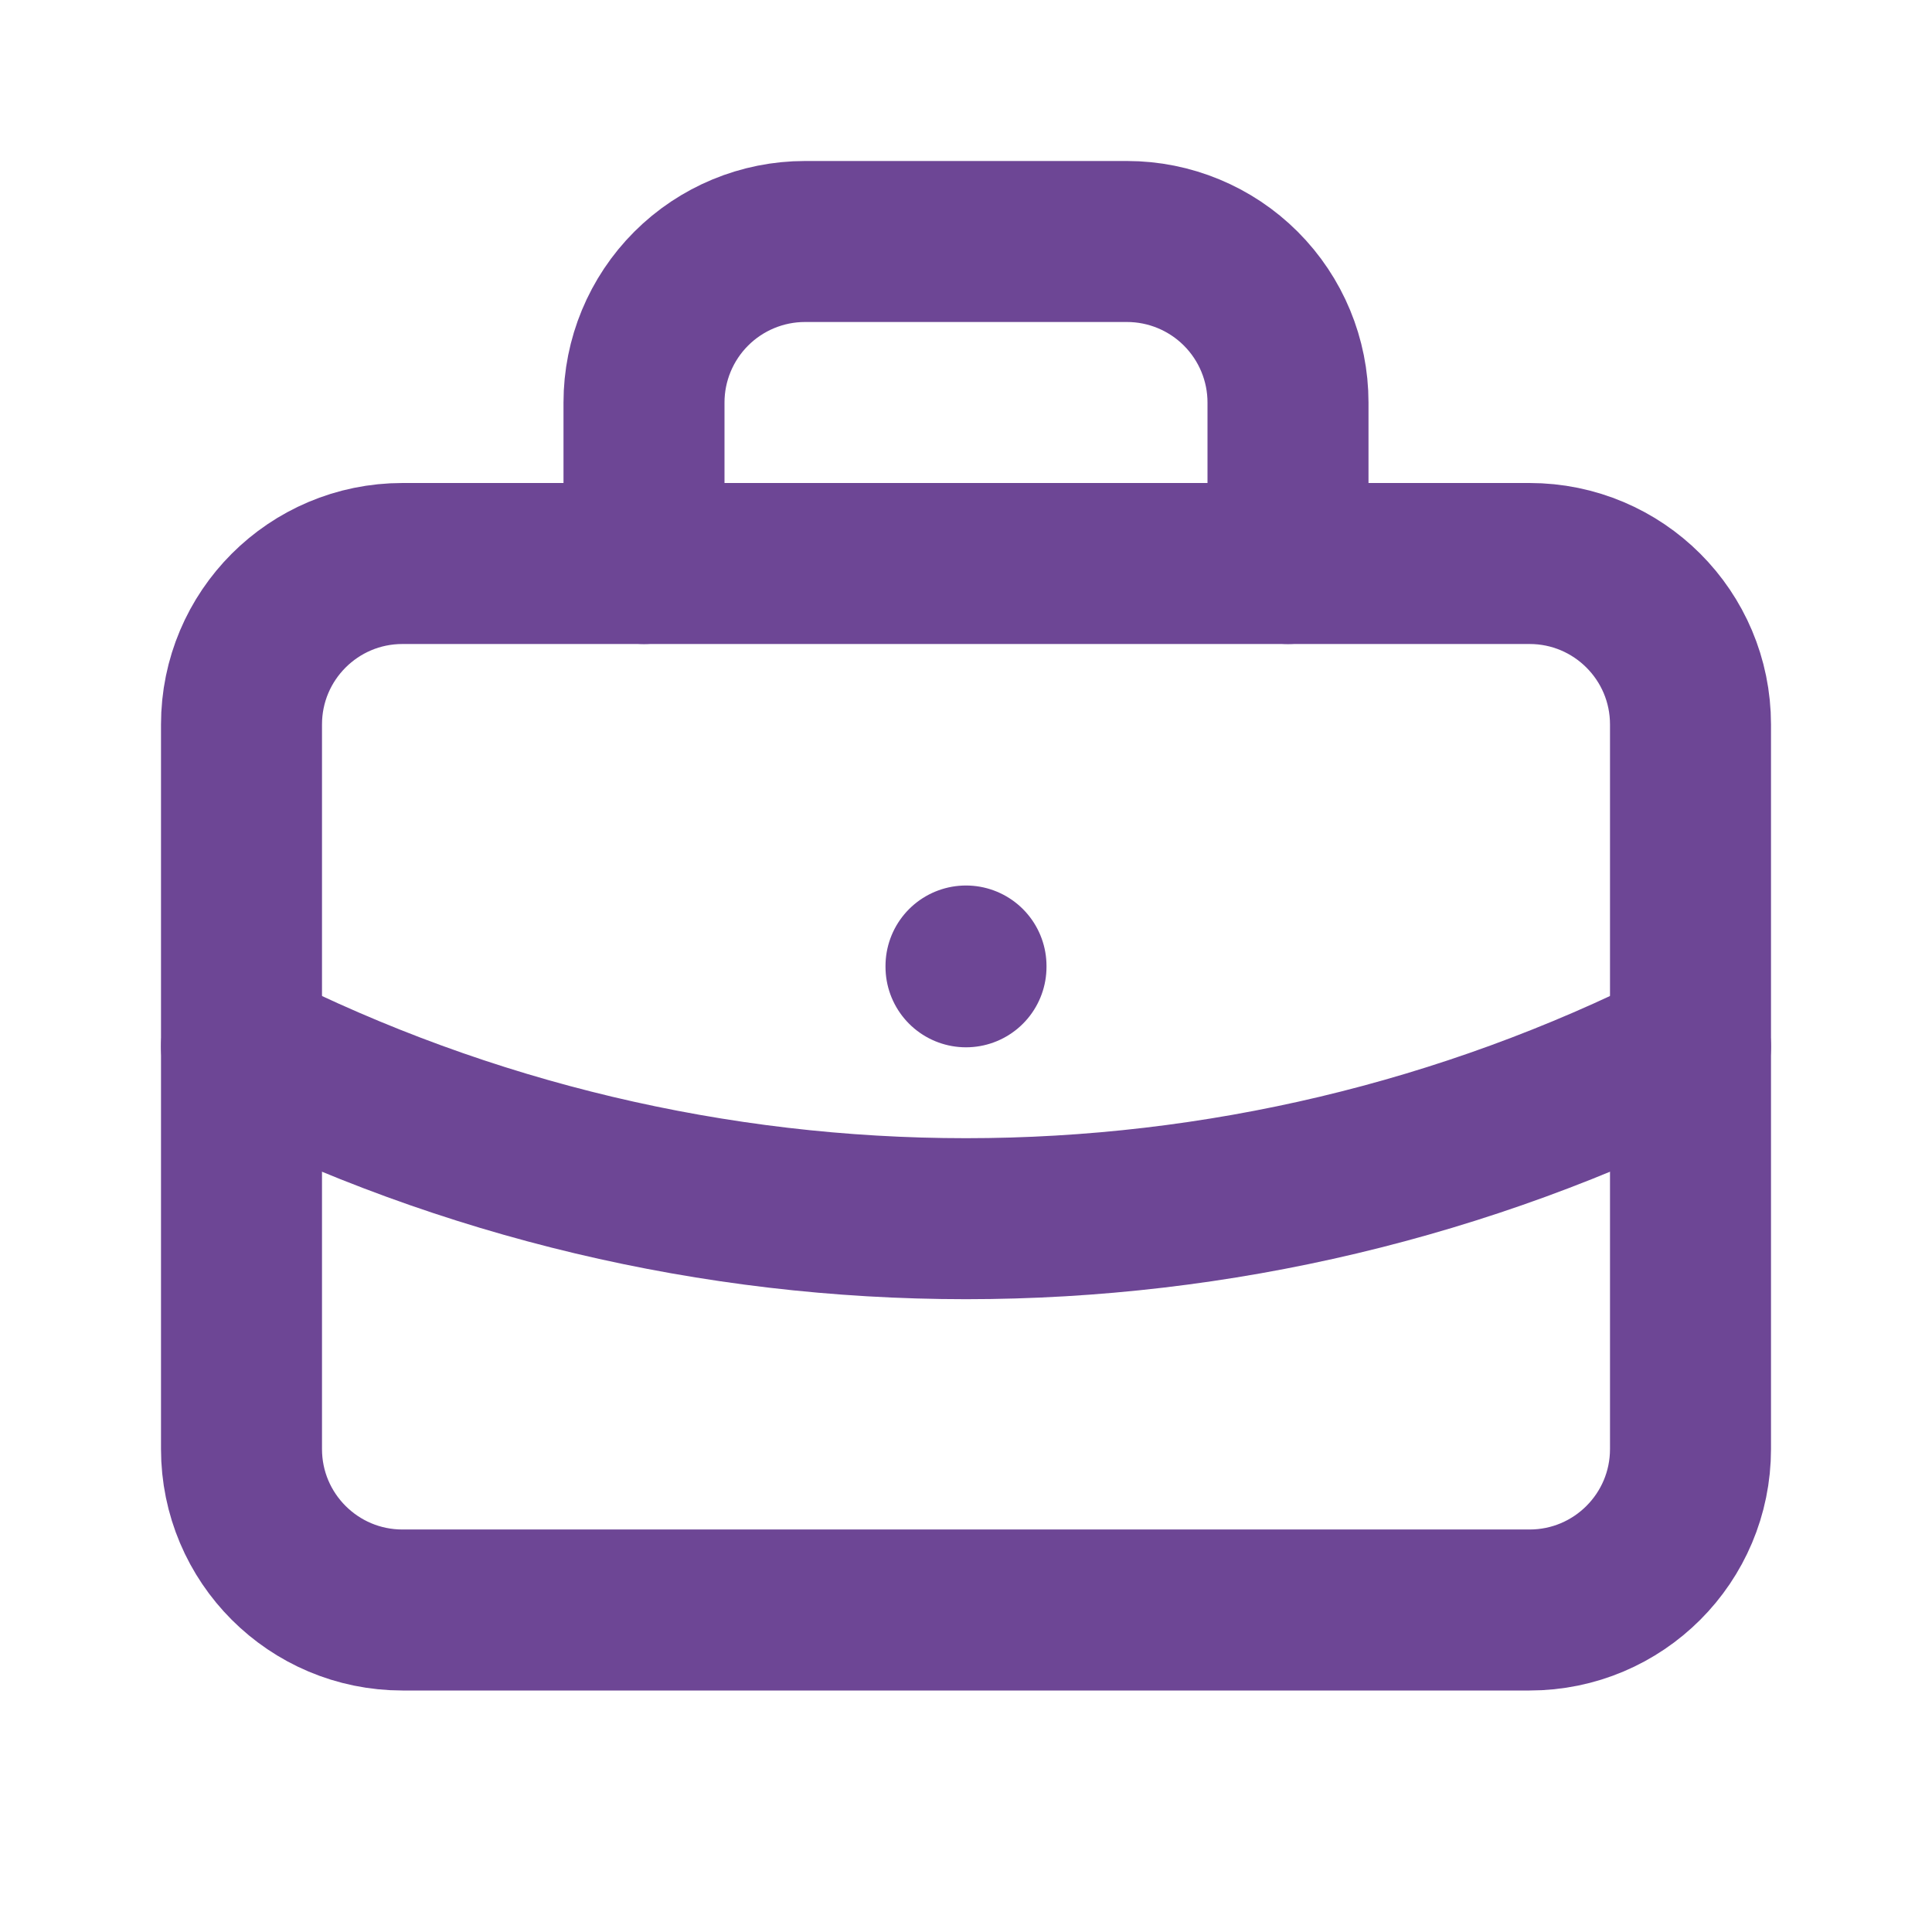
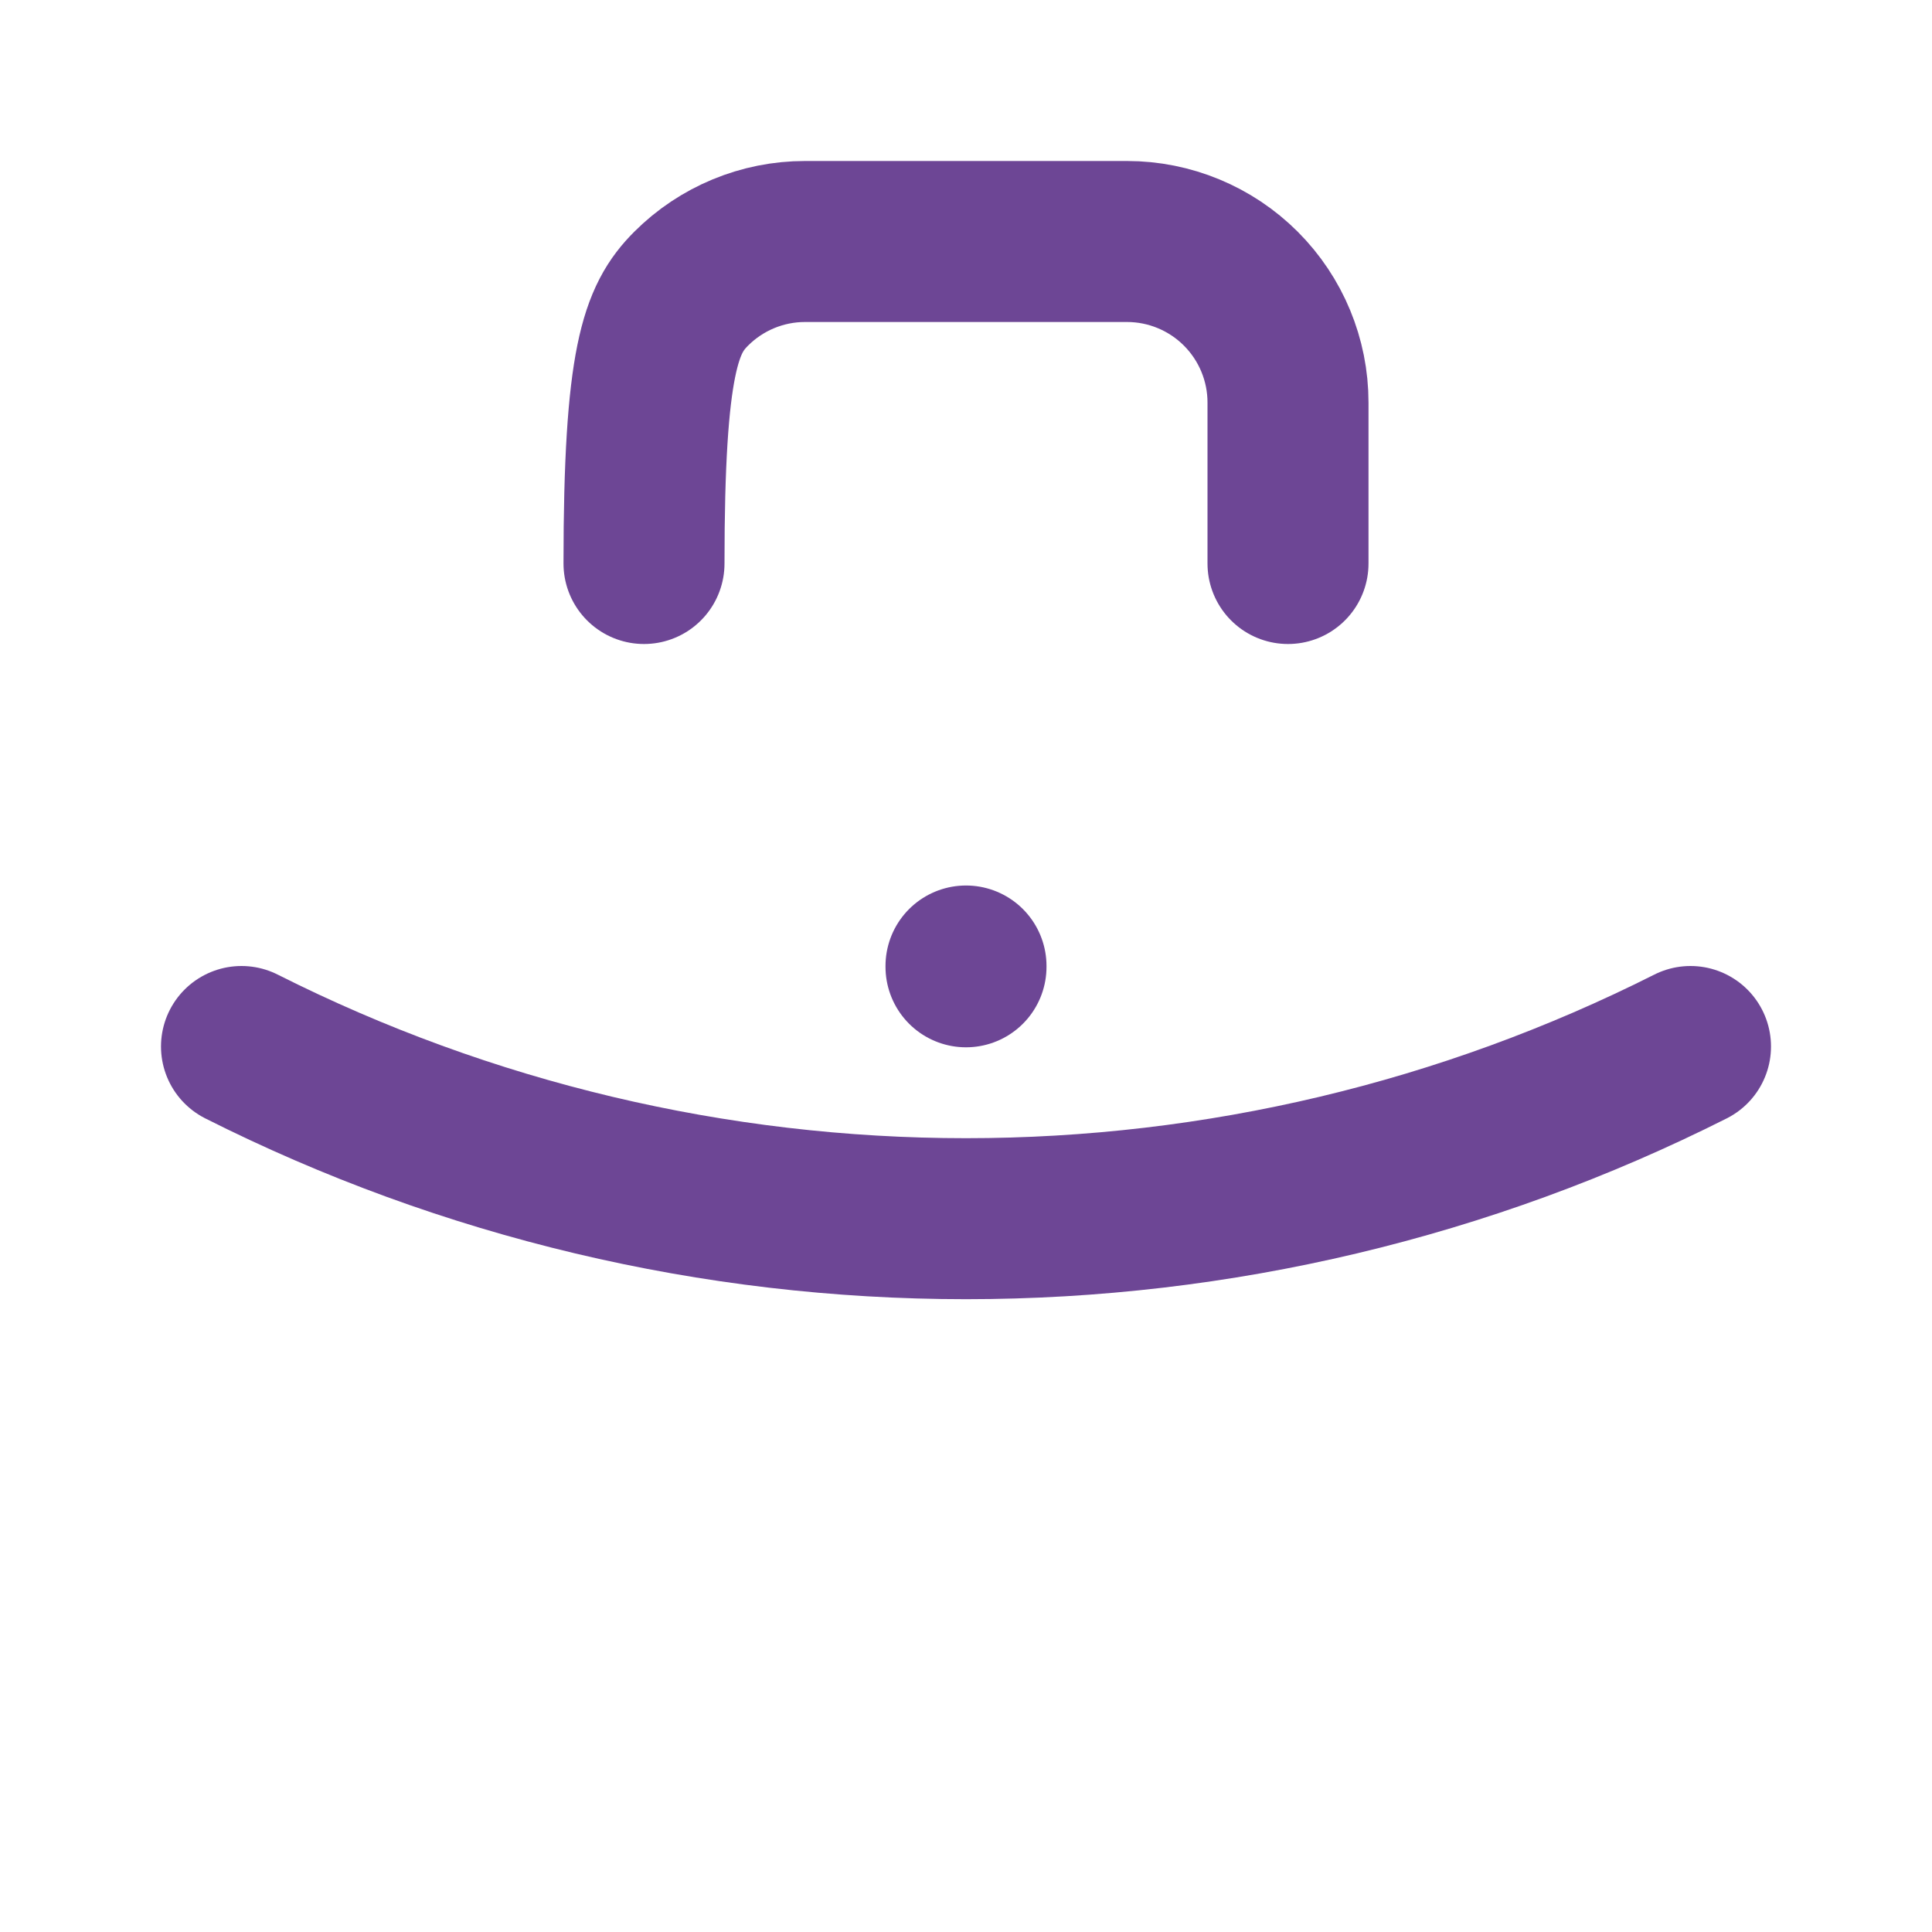
<svg xmlns="http://www.w3.org/2000/svg" width="24" height="24" viewBox="0 0 24 24" fill="none">
  <g clip-path="url(#clip0_258_11130)">
-     <path d="M19 7H5C3.895 7 3 7.895 3 9V18C3 19.105 3.895 20 5 20H19C20.105 20 21 19.105 21 18V9C21 7.895 20.105 7 19 7Z" stroke="#6D4695" stroke-width="2" stroke-linecap="round" stroke-linejoin="round" />
-     <path d="M8 7V5C8 4.47 8.211 3.961 8.586 3.586C8.961 3.211 9.47 3 10 3H14C14.53 3 15.039 3.211 15.414 3.586C15.789 3.961 16 4.47 16 5V7" stroke="#6D4695" stroke-width="2" stroke-linecap="round" stroke-linejoin="round" />
+     <path d="M8 7C8 4.47 8.211 3.961 8.586 3.586C8.961 3.211 9.47 3 10 3H14C14.53 3 15.039 3.211 15.414 3.586C15.789 3.961 16 4.47 16 5V7" stroke="#6D4695" stroke-width="2" stroke-linecap="round" stroke-linejoin="round" />
    <path d="M12 12V12.01" stroke="#6D4695" stroke-width="2" stroke-linecap="round" stroke-linejoin="round" />
    <path d="M3 13C5.792 14.407 8.874 15.139 12 15.139C15.126 15.139 18.208 14.407 21 13" stroke="#6D4695" stroke-width="2" stroke-linecap="round" stroke-linejoin="round" />
  </g>
  <defs>
    <clipPath id="clip0_258_11130">
      <rect width="24" height="24" fill="white" />
    </clipPath>
  </defs>
</svg>